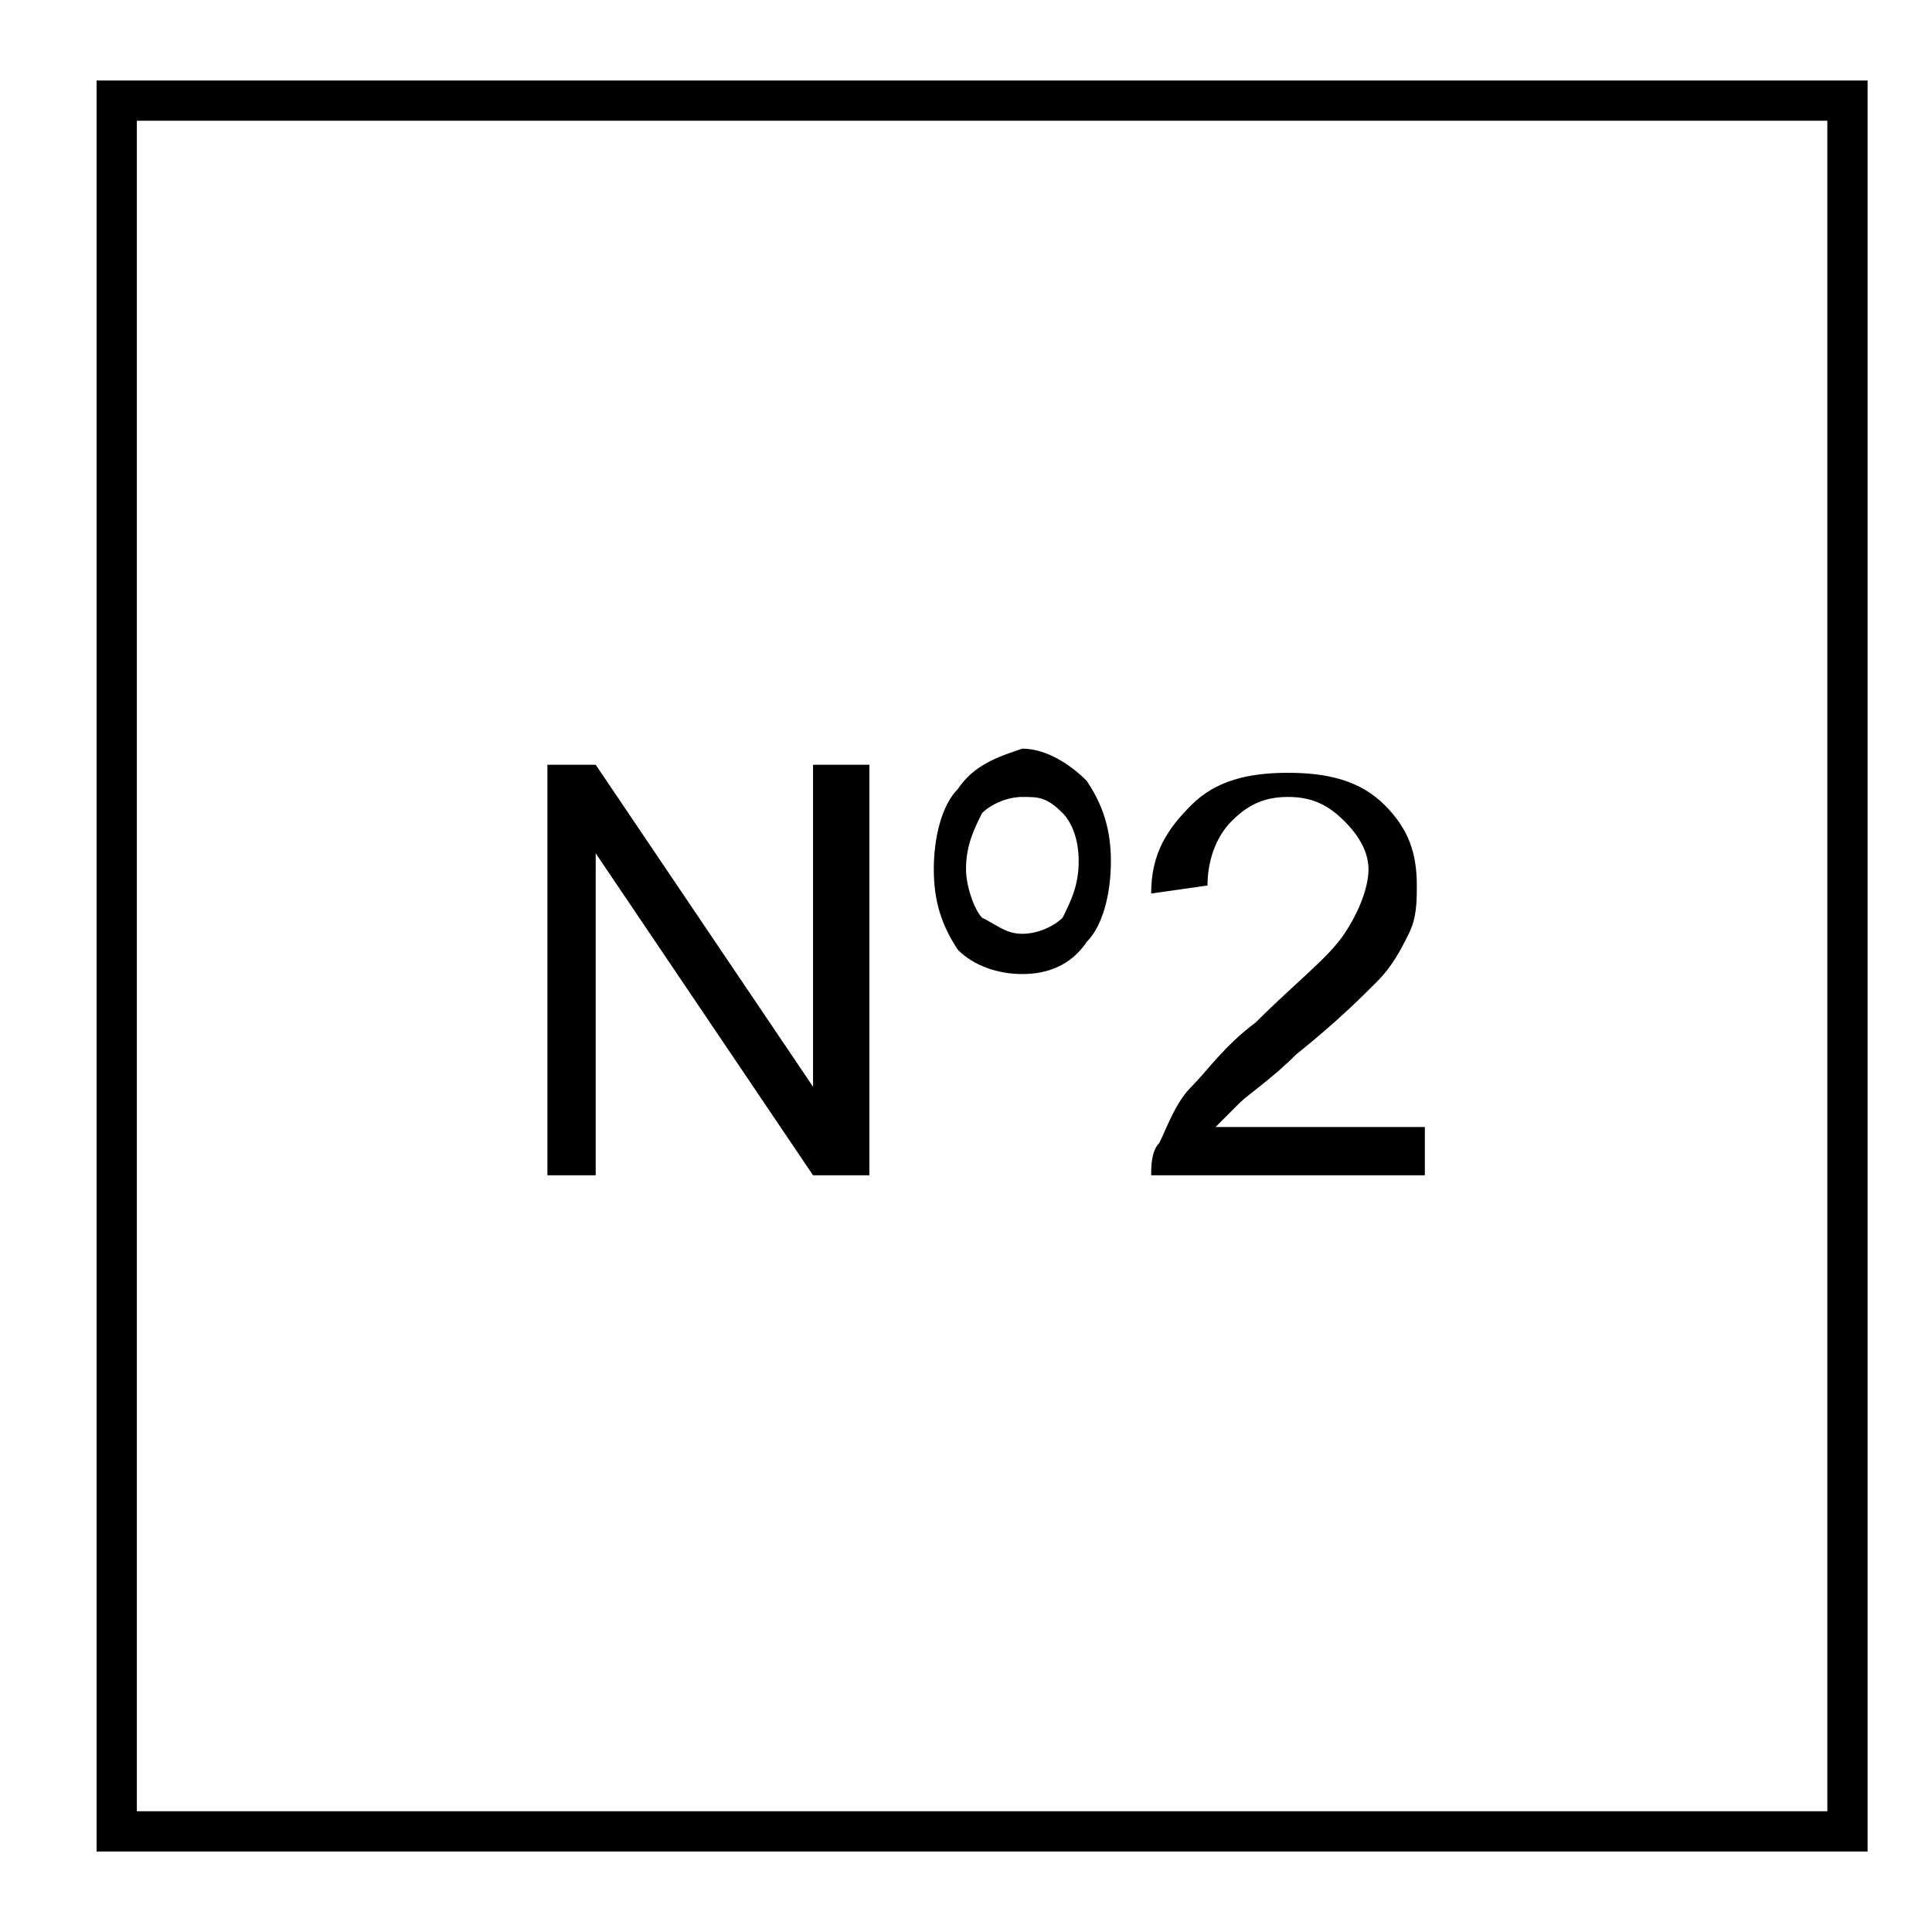
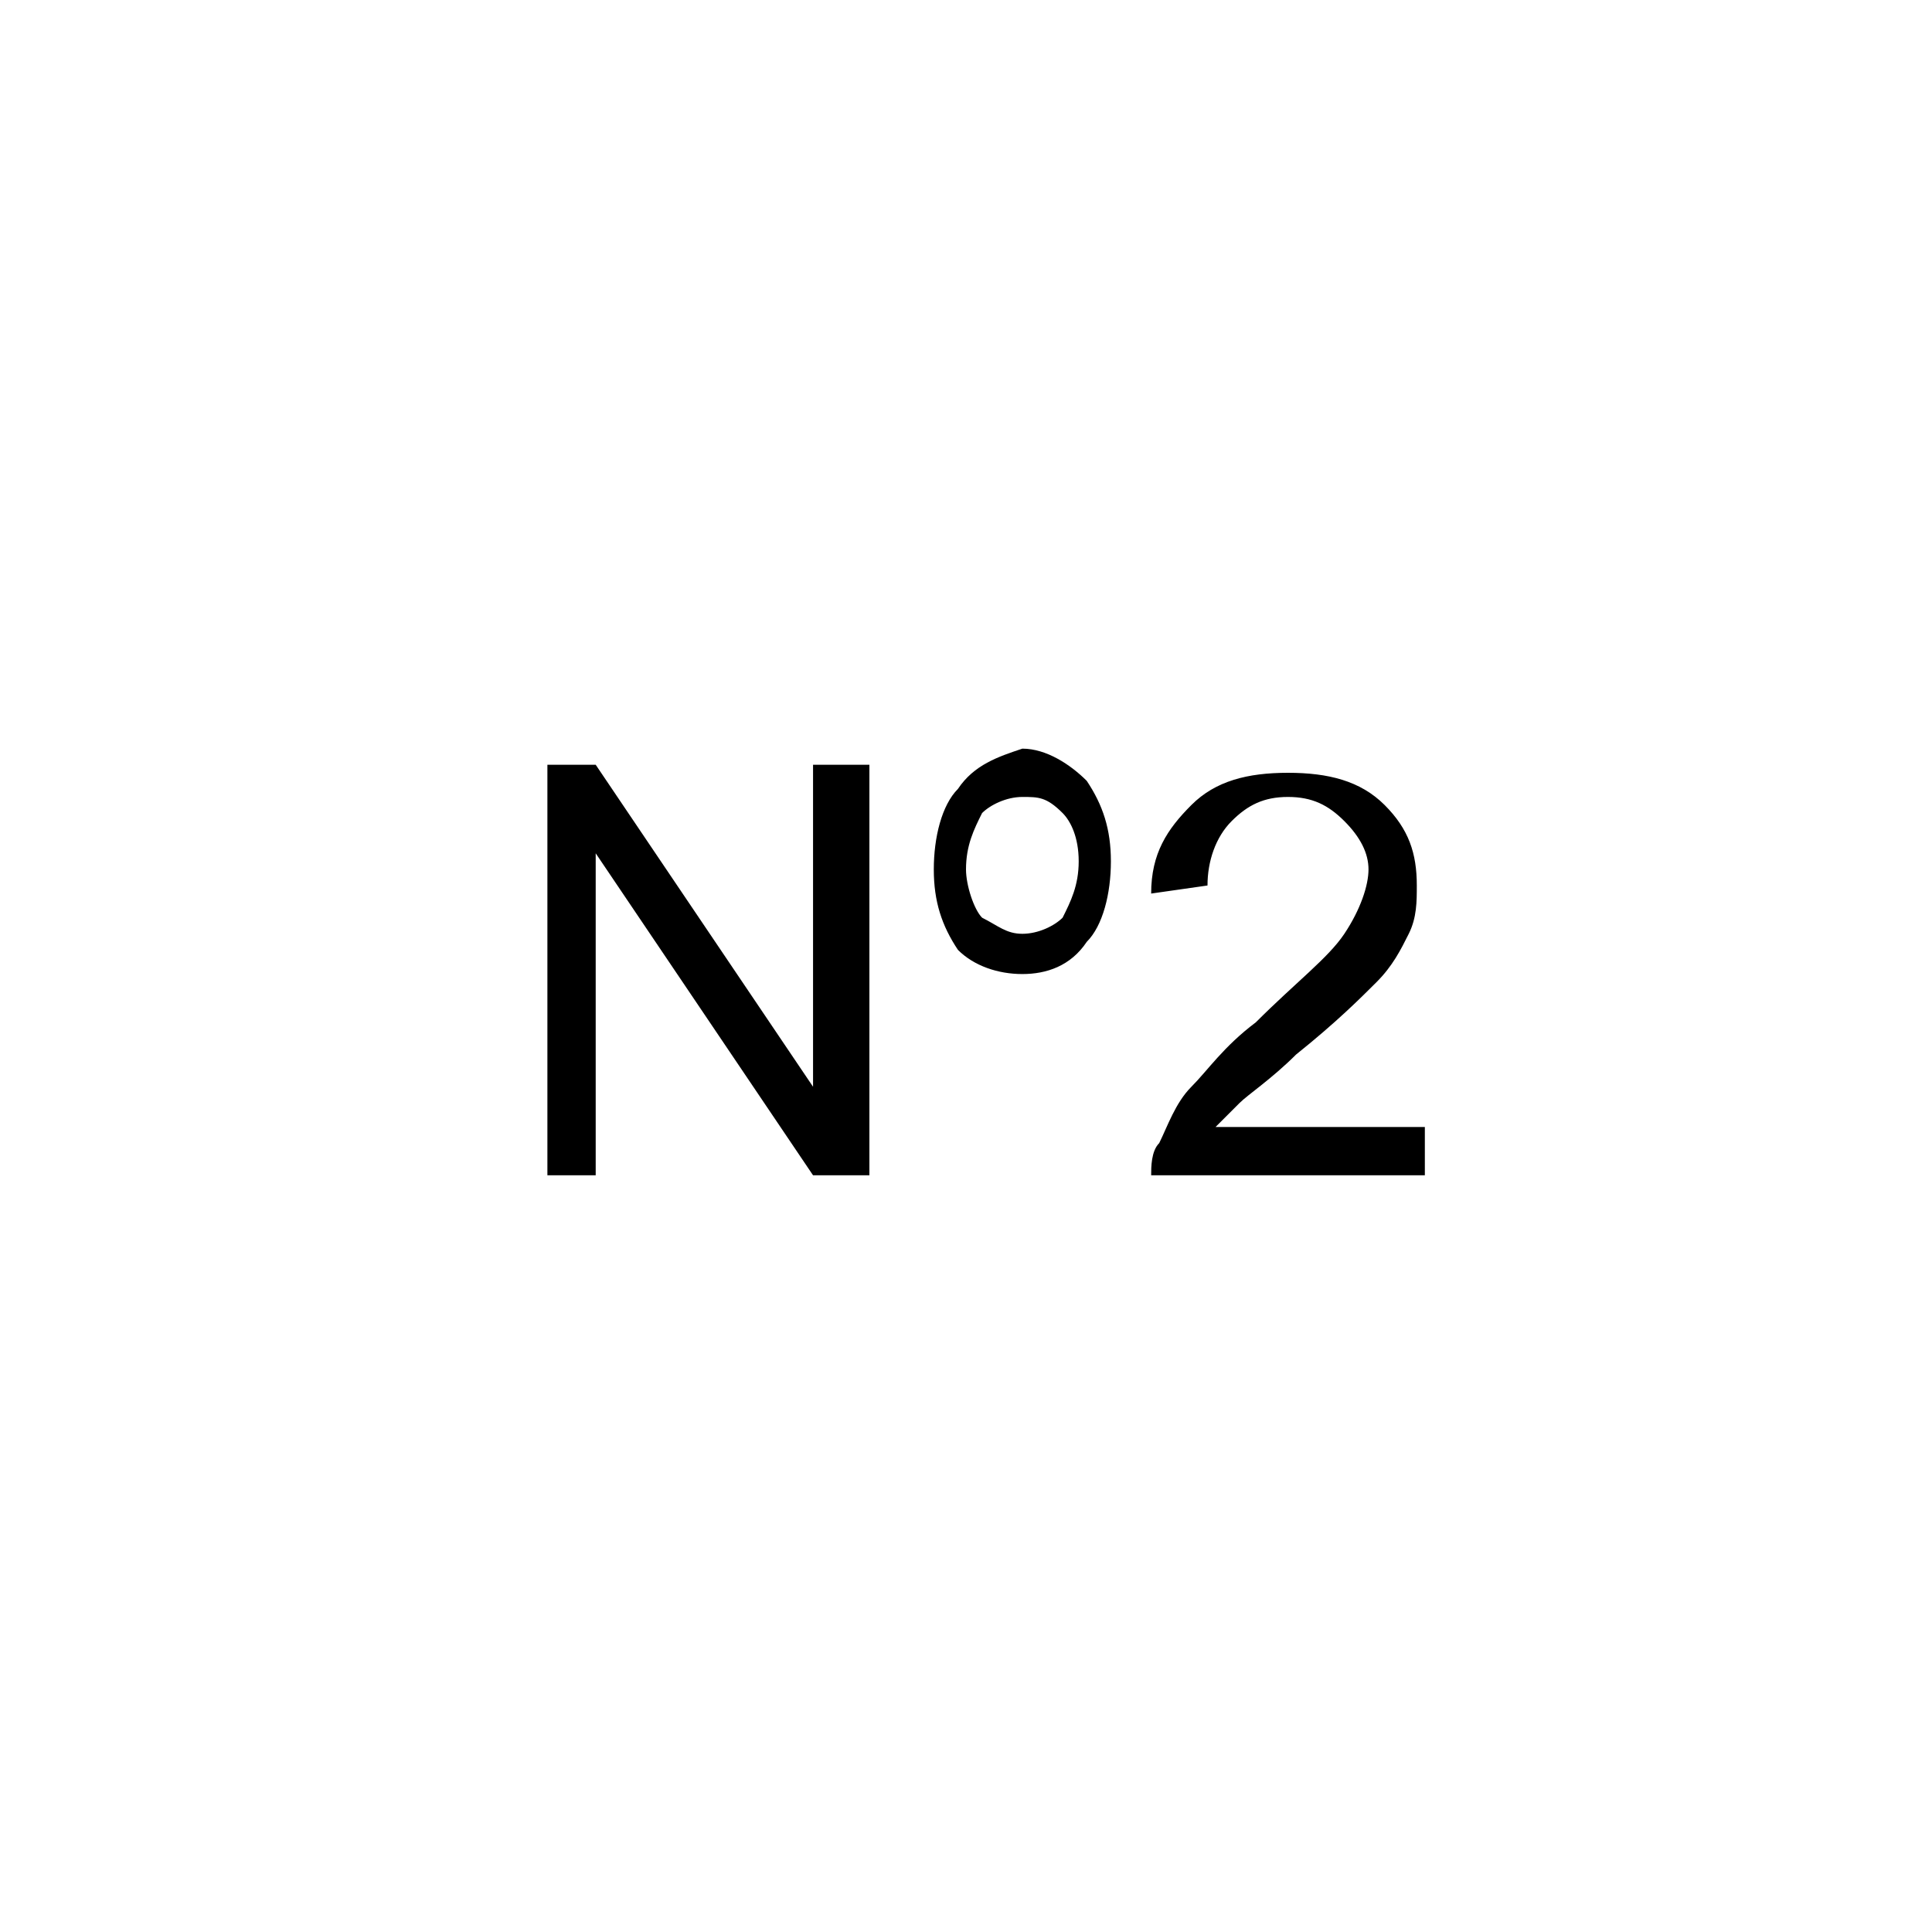
<svg xmlns="http://www.w3.org/2000/svg" version="1.1" id="Calque_1" x="0px" y="0px" viewBox="0 0 24 24" style="enable-background:new 0 0 24 24;" xml:space="preserve">
  <g>
-     <path d="M22.7,1.5v21h-21v-21H22.7 M23.2,1h-22v22h22V1L23.2,1z" />
-   </g>
+     </g>
  <g>
    <path d="M15.1,14c0.1-0.1,0.2-0.2,0.3-0.3s0.4-0.3,0.7-0.6c0.5-0.4,0.8-0.7,1-0.9s0.3-0.4,0.4-0.6c0.1-0.2,0.1-0.4,0.1-0.6   c0-0.4-0.1-0.7-0.4-1S16.5,9.6,16,9.6s-0.9,0.1-1.2,0.4c-0.3,0.3-0.5,0.6-0.5,1.1L15,11c0-0.3,0.1-0.6,0.3-0.8s0.4-0.3,0.7-0.3   c0.3,0,0.5,0.1,0.7,0.3s0.3,0.4,0.3,0.6c0,0.2-0.1,0.5-0.3,0.8c-0.2,0.3-0.6,0.6-1.1,1.1c-0.4,0.3-0.6,0.6-0.8,0.8   s-0.3,0.5-0.4,0.7c-0.1,0.1-0.1,0.3-0.1,0.4h3.4V14H15.1z M13.2,10.1c0.1,0.1,0.2,0.3,0.2,0.6s-0.1,0.5-0.2,0.7   c-0.1,0.1-0.3,0.2-0.5,0.2s-0.3-0.1-0.5-0.2C12.1,11.3,12,11,12,10.8c0-0.3,0.1-0.5,0.2-0.7c0.1-0.1,0.3-0.2,0.5-0.2   C12.9,9.9,13,9.9,13.2,10.1 M11.9,9.8c-0.2,0.2-0.3,0.6-0.3,1s0.1,0.7,0.3,1c0.2,0.2,0.5,0.3,0.8,0.3s0.6-0.1,0.8-0.4   c0.2-0.2,0.3-0.6,0.3-1s-0.1-0.7-0.3-1c-0.2-0.2-0.5-0.4-0.8-0.4C12.4,9.4,12.1,9.5,11.9,9.8 M7.4,14.6v-4l2.7,4h0.7V9.5h-0.7v4   l-2.7-4H6.8v5.1H7.4z" />
  </g>
</svg>